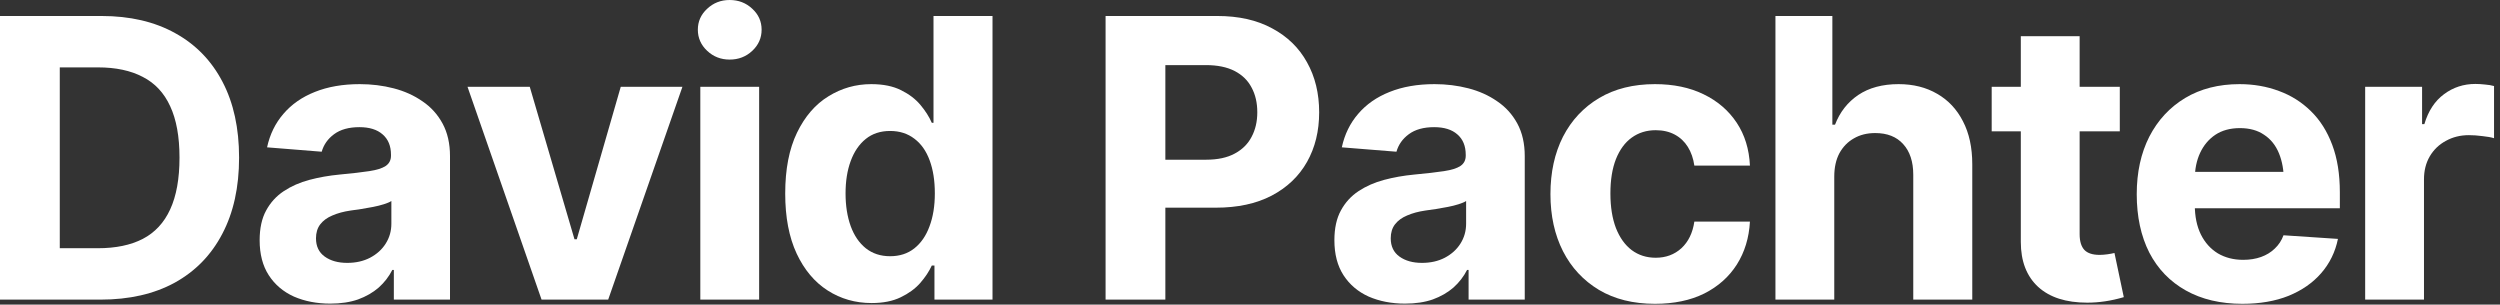
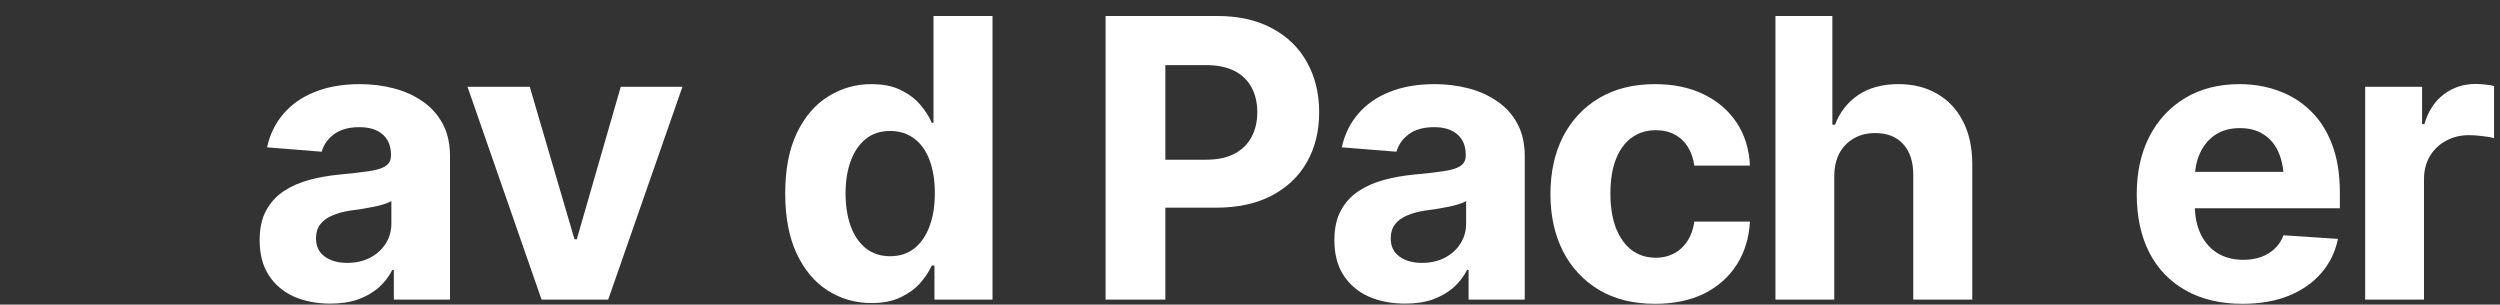
<svg xmlns="http://www.w3.org/2000/svg" width="197" height="24" viewBox="0 0 197 24" fill="none">
  <rect x="0" y="0" width="197" height="24" fill="#333333" stroke="none" />
-   <path d="M7.92 23.61H2.1V19.56H7.71C9.12 19.56 10.3 19.315 11.25 18.825C12.21 18.325 12.93 17.55 13.41 16.5C13.9 15.44 14.145 14.08 14.145 12.42C14.145 10.77 13.9 9.42 13.41 8.37C12.93 7.32 12.21 6.55 11.25 6.06C10.3 5.56 9.125 5.31 7.725 5.31H2.01V1.26H7.995C10.245 1.26 12.18 1.71 13.8 2.61C15.42 3.5 16.665 4.78 17.535 6.45C18.405 8.11 18.84 10.1 18.84 12.42C18.84 14.75 18.4 16.75 17.52 18.42C16.65 20.09 15.4 21.375 13.77 22.275C12.14 23.165 10.19 23.61 7.92 23.61ZM4.71 1.26V23.61H0V1.26H4.71Z" fill="white" />
  <path d="M26.025 23.925C24.965 23.925 24.01 23.74 23.16 23.37C22.32 22.99 21.66 22.43 21.18 21.69C20.7 20.95 20.46 20.03 20.46 18.93C20.46 17.99 20.63 17.21 20.97 16.59C21.31 15.96 21.775 15.45 22.365 15.06C22.955 14.67 23.625 14.375 24.375 14.175C25.125 13.975 25.92 13.835 26.76 13.755C27.73 13.665 28.51 13.575 29.1 13.485C29.69 13.395 30.12 13.26 30.39 13.08C30.67 12.89 30.81 12.62 30.81 12.27V12.195C30.81 11.505 30.59 10.97 30.15 10.59C29.72 10.21 29.11 10.02 28.32 10.02C27.49 10.02 26.825 10.205 26.325 10.575C25.835 10.935 25.51 11.395 25.35 11.955L21.045 11.61C21.265 10.59 21.695 9.71 22.335 8.97C22.975 8.22 23.8 7.645 24.81 7.245C25.83 6.835 27.01 6.63 28.35 6.63C29.28 6.63 30.17 6.74 31.02 6.96C31.87 7.18 32.625 7.52 33.285 7.98C33.955 8.43 34.485 9.015 34.875 9.735C35.265 10.455 35.46 11.31 35.46 12.3V23.61H31.035V21.27H30.915C30.645 21.8 30.285 22.265 29.835 22.665C29.385 23.055 28.845 23.365 28.215 23.595C27.585 23.815 26.855 23.925 26.025 23.925ZM27.36 20.715C28.04 20.715 28.64 20.58 29.16 20.31C29.69 20.03 30.1 19.66 30.39 19.2C30.69 18.73 30.84 18.205 30.84 17.625V15.84C30.7 15.93 30.5 16.015 30.24 16.095C29.99 16.175 29.71 16.245 29.4 16.305C29.09 16.365 28.78 16.42 28.47 16.47C28.16 16.51 27.88 16.55 27.63 16.59C27.08 16.67 26.6 16.8 26.19 16.98C25.78 17.15 25.46 17.385 25.23 17.685C25.01 17.975 24.9 18.34 24.9 18.78C24.9 19.41 25.13 19.89 25.59 20.22C26.05 20.55 26.64 20.715 27.36 20.715Z" fill="white" />
  <path d="M53.775 6.84L47.925 23.61H42.675L36.84 6.84H41.745L45.27 18.855H45.45L48.915 6.84H53.775Z" fill="white" />
-   <path d="M55.185 23.61V6.84H59.82V23.61H55.185ZM57.495 4.695C56.805 4.695 56.215 4.465 55.725 4.005C55.235 3.545 54.99 2.99 54.99 2.34C54.99 1.69 55.235 1.14 55.725 0.69C56.215 0.23 56.805 0 57.495 0C58.195 0 58.79 0.23 59.28 0.69C59.77 1.14 60.015 1.69 60.015 2.34C60.015 2.99 59.77 3.545 59.28 4.005C58.79 4.465 58.195 4.695 57.495 4.695Z" fill="white" />
  <path d="M68.685 23.88C67.405 23.88 66.25 23.55 65.22 22.89C64.19 22.23 63.375 21.26 62.775 19.98C62.175 18.69 61.875 17.115 61.875 15.255C61.875 13.335 62.185 11.735 62.805 10.455C63.425 9.175 64.25 8.22 65.28 7.59C66.31 6.95 67.435 6.63 68.655 6.63C69.595 6.63 70.38 6.79 71.01 7.11C71.64 7.42 72.15 7.81 72.54 8.28C72.93 8.75 73.225 9.215 73.425 9.675H73.56V1.26H78.21V23.61H73.635V20.925H73.425C73.215 21.385 72.91 21.845 72.51 22.305C72.11 22.755 71.595 23.13 70.965 23.43C70.345 23.73 69.585 23.88 68.685 23.88ZM70.14 20.19C70.89 20.19 71.525 19.985 72.045 19.575C72.575 19.155 72.975 18.575 73.245 17.835C73.525 17.095 73.665 16.23 73.665 15.24C73.665 14.24 73.53 13.375 73.26 12.645C72.99 11.905 72.59 11.335 72.06 10.935C71.53 10.525 70.89 10.32 70.14 10.32C69.38 10.32 68.74 10.53 68.22 10.95C67.7 11.37 67.305 11.95 67.035 12.69C66.765 13.42 66.63 14.27 66.63 15.24C66.63 16.21 66.765 17.07 67.035 17.82C67.305 18.56 67.7 19.14 68.22 19.56C68.75 19.98 69.39 20.19 70.14 20.19Z" fill="white" />
  <path d="M87.12 23.61V1.26H95.925C97.615 1.26 99.055 1.585 100.245 2.235C101.445 2.875 102.36 3.765 102.99 4.905C103.63 6.045 103.95 7.36 103.95 8.85C103.95 10.33 103.63 11.635 102.99 12.765C102.35 13.895 101.42 14.78 100.2 15.42C98.99 16.05 97.525 16.365 95.805 16.365H90.195V12.585H95.04C95.95 12.585 96.7 12.425 97.29 12.105C97.89 11.785 98.335 11.345 98.625 10.785C98.925 10.225 99.075 9.58 99.075 8.85C99.075 8.1 98.925 7.45 98.625 6.9C98.335 6.34 97.89 5.905 97.29 5.595C96.69 5.285 95.935 5.13 95.025 5.13H91.83V23.61H87.12Z" fill="white" />
  <path d="M110.715 23.925C109.655 23.925 108.7 23.74 107.85 23.37C107.01 22.99 106.35 22.43 105.87 21.69C105.39 20.95 105.15 20.03 105.15 18.93C105.15 17.99 105.32 17.21 105.66 16.59C106 15.96 106.465 15.45 107.055 15.06C107.645 14.67 108.315 14.375 109.065 14.175C109.815 13.975 110.61 13.835 111.45 13.755C112.42 13.665 113.2 13.575 113.79 13.485C114.38 13.395 114.81 13.26 115.08 13.08C115.36 12.89 115.5 12.62 115.5 12.27V12.195C115.5 11.505 115.28 10.97 114.84 10.59C114.41 10.21 113.8 10.02 113.01 10.02C112.18 10.02 111.515 10.205 111.015 10.575C110.525 10.935 110.2 11.395 110.04 11.955L105.735 11.61C105.955 10.59 106.385 9.71 107.025 8.97C107.665 8.22 108.49 7.645 109.5 7.245C110.52 6.835 111.7 6.63 113.04 6.63C113.97 6.63 114.86 6.74 115.71 6.96C116.56 7.18 117.315 7.52 117.975 7.98C118.645 8.43 119.175 9.015 119.565 9.735C119.955 10.455 120.15 11.31 120.15 12.3V23.61H115.725V21.27H115.605C115.335 21.8 114.975 22.265 114.525 22.665C114.075 23.055 113.535 23.365 112.905 23.595C112.275 23.815 111.545 23.925 110.715 23.925ZM112.05 20.715C112.73 20.715 113.33 20.58 113.85 20.31C114.38 20.03 114.79 19.66 115.08 19.2C115.38 18.73 115.53 18.205 115.53 17.625V15.84C115.39 15.93 115.19 16.015 114.93 16.095C114.68 16.175 114.4 16.245 114.09 16.305C113.78 16.365 113.47 16.42 113.16 16.47C112.85 16.51 112.57 16.55 112.32 16.59C111.77 16.67 111.29 16.8 110.88 16.98C110.47 17.15 110.15 17.385 109.92 17.685C109.7 17.975 109.59 18.34 109.59 18.78C109.59 19.41 109.82 19.89 110.28 20.22C110.74 20.55 111.33 20.715 112.05 20.715Z" fill="white" />
  <path d="M130.41 23.94C128.7 23.94 127.23 23.575 126 22.845C124.77 22.105 123.825 21.09 123.165 19.8C122.505 18.5 122.175 17 122.175 15.3C122.175 13.58 122.505 12.07 123.165 10.77C123.835 9.47 124.785 8.455 126.015 7.725C127.245 6.995 128.71 6.63 130.41 6.63C131.87 6.63 133.145 6.895 134.235 7.425C135.335 7.955 136.205 8.7 136.845 9.66C137.485 10.62 137.835 11.75 137.895 13.05H133.515C133.435 12.49 133.265 12 133.005 11.58C132.745 11.16 132.4 10.835 131.97 10.605C131.54 10.375 131.04 10.26 130.47 10.26C129.75 10.26 129.12 10.455 128.58 10.845C128.05 11.225 127.635 11.79 127.335 12.54C127.045 13.28 126.9 14.18 126.9 15.24C126.9 16.3 127.045 17.21 127.335 17.97C127.635 18.73 128.05 19.31 128.58 19.71C129.12 20.11 129.75 20.31 130.47 20.31C131.27 20.31 131.945 20.06 132.495 19.56C133.045 19.05 133.385 18.35 133.515 17.46H137.895C137.825 18.74 137.48 19.87 136.86 20.85C136.24 21.82 135.385 22.58 134.295 23.13C133.205 23.67 131.91 23.94 130.41 23.94Z" fill="white" />
  <path d="M144.54 13.92V23.61H139.905V1.26H144.39V9.825H144.6C144.98 8.835 145.59 8.055 146.43 7.485C147.28 6.915 148.34 6.63 149.61 6.63C150.77 6.63 151.785 6.885 152.655 7.395C153.525 7.895 154.2 8.615 154.68 9.555C155.17 10.495 155.415 11.625 155.415 12.945V23.61H150.765V13.77C150.765 12.74 150.5 11.935 149.97 11.355C149.45 10.775 148.715 10.485 147.765 10.485C147.125 10.485 146.565 10.625 146.085 10.905C145.605 11.175 145.225 11.565 144.945 12.075C144.675 12.585 144.54 13.2 144.54 13.92Z" fill="white" />
-   <path d="M167.04 6.84V10.35H156.945V6.84H167.04ZM159.24 2.85H163.875V18.45C163.875 19.01 164 19.425 164.25 19.695C164.5 19.955 164.9 20.085 165.45 20.085C165.63 20.085 165.83 20.07 166.05 20.04C166.27 20.01 166.46 19.975 166.62 19.935L167.355 23.415C166.845 23.565 166.35 23.675 165.87 23.745C165.4 23.815 164.935 23.85 164.475 23.85C162.805 23.85 161.515 23.435 160.605 22.605C159.695 21.765 159.24 20.585 159.24 19.065V2.85Z" fill="white" />
  <path d="M176.7 23.94C174.98 23.94 173.495 23.59 172.245 22.89C170.995 22.19 170.035 21.195 169.365 19.905C168.705 18.605 168.375 17.07 168.375 15.3C168.375 13.58 168.705 12.07 169.365 10.77C170.035 9.47 170.975 8.455 172.185 7.725C173.405 6.995 174.835 6.63 176.475 6.63C177.585 6.63 178.62 6.81 179.58 7.17C180.54 7.52 181.38 8.05 182.1 8.76C182.82 9.46 183.38 10.345 183.78 11.415C184.18 12.475 184.38 13.72 184.38 15.15V16.41H170.22V13.545H182.13L179.97 14.295C179.97 13.445 179.84 12.705 179.58 12.075C179.32 11.445 178.93 10.96 178.41 10.62C177.9 10.27 177.265 10.095 176.505 10.095C175.745 10.095 175.1 10.27 174.57 10.62C174.05 10.97 173.65 11.445 173.37 12.045C173.09 12.645 172.95 13.335 172.95 14.115V16.14C172.95 17.05 173.11 17.83 173.43 18.48C173.75 19.12 174.195 19.615 174.765 19.965C175.345 20.305 176.01 20.475 176.76 20.475C177.28 20.475 177.75 20.4 178.17 20.25C178.59 20.1 178.95 19.88 179.25 19.59C179.56 19.3 179.79 18.95 179.94 18.54L184.23 18.825C184.02 19.855 183.58 20.755 182.91 21.525C182.25 22.285 181.395 22.88 180.345 23.31C179.295 23.73 178.08 23.94 176.7 23.94Z" fill="white" />
  <path d="M186.375 23.61V6.84H190.86V9.78H191.04C191.35 8.74 191.865 7.955 192.585 7.425C193.305 6.885 194.13 6.615 195.06 6.615C195.3 6.615 195.55 6.63 195.81 6.66C196.08 6.68 196.32 6.72 196.53 6.78V10.89C196.31 10.82 196.005 10.765 195.615 10.725C195.235 10.675 194.88 10.65 194.55 10.65C193.88 10.65 193.275 10.8 192.735 11.1C192.195 11.39 191.77 11.8 191.46 12.33C191.16 12.85 191.01 13.45 191.01 14.13V23.61H186.375Z" fill="white" />
</svg>